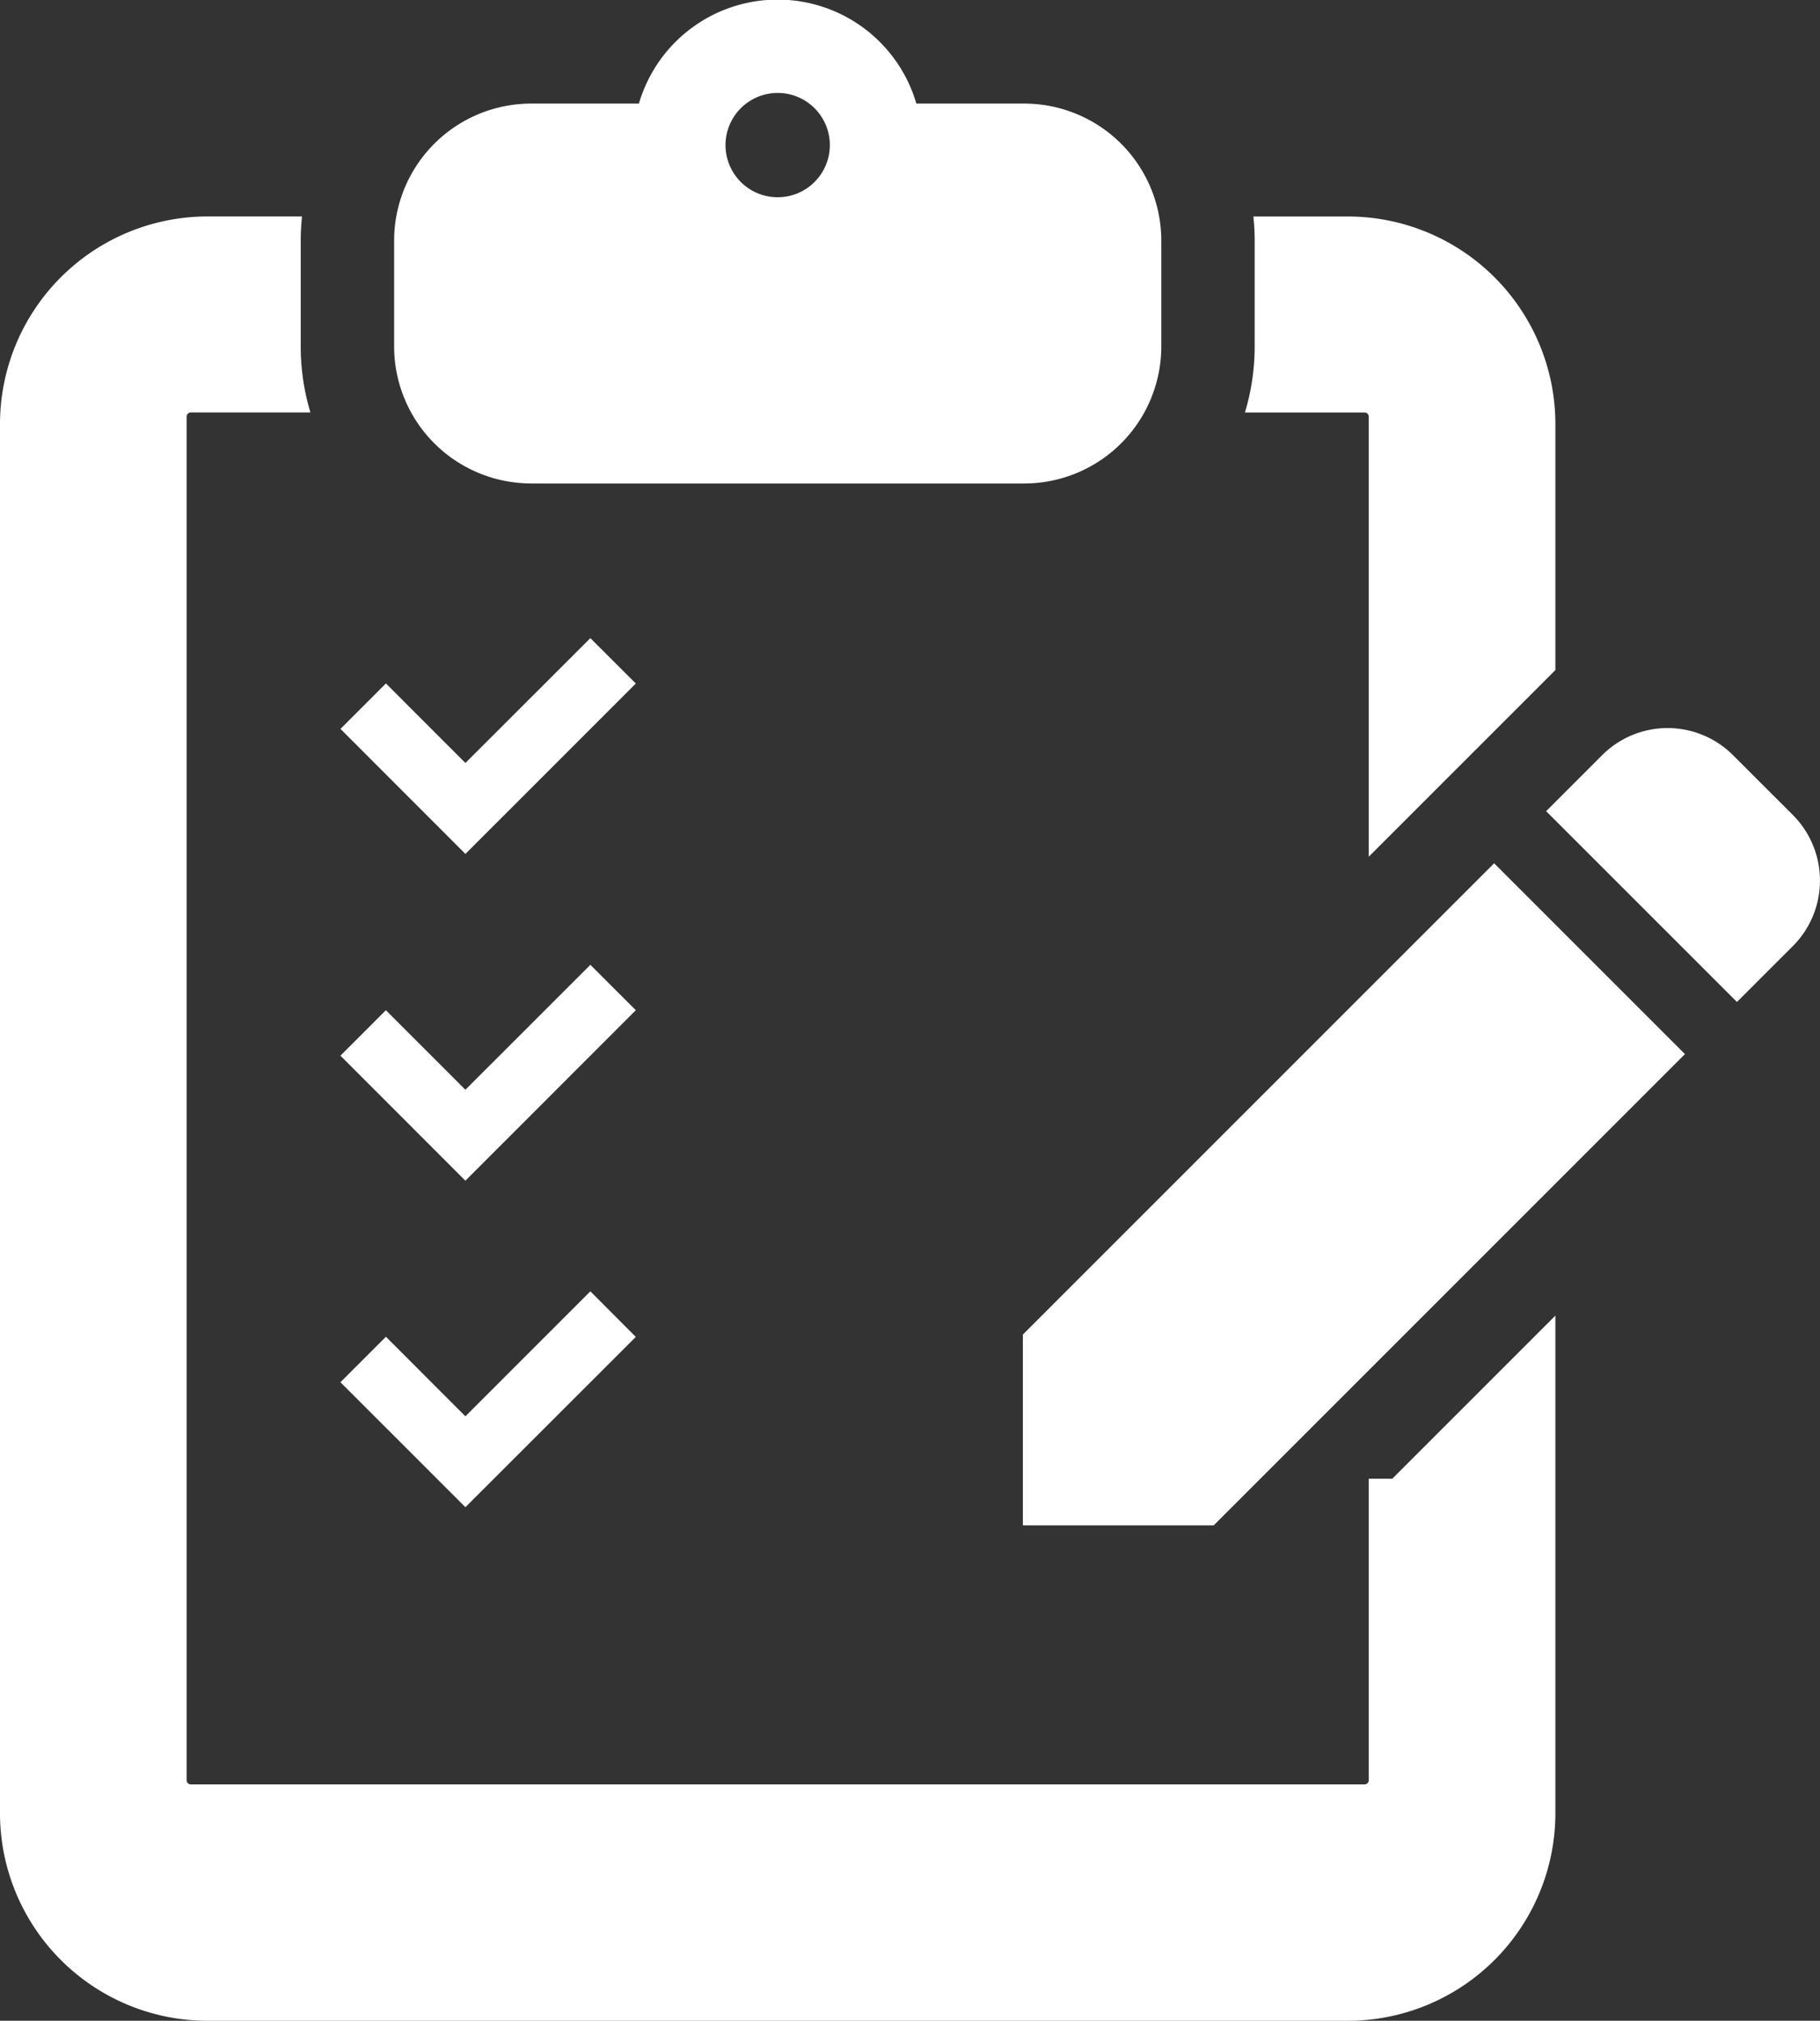
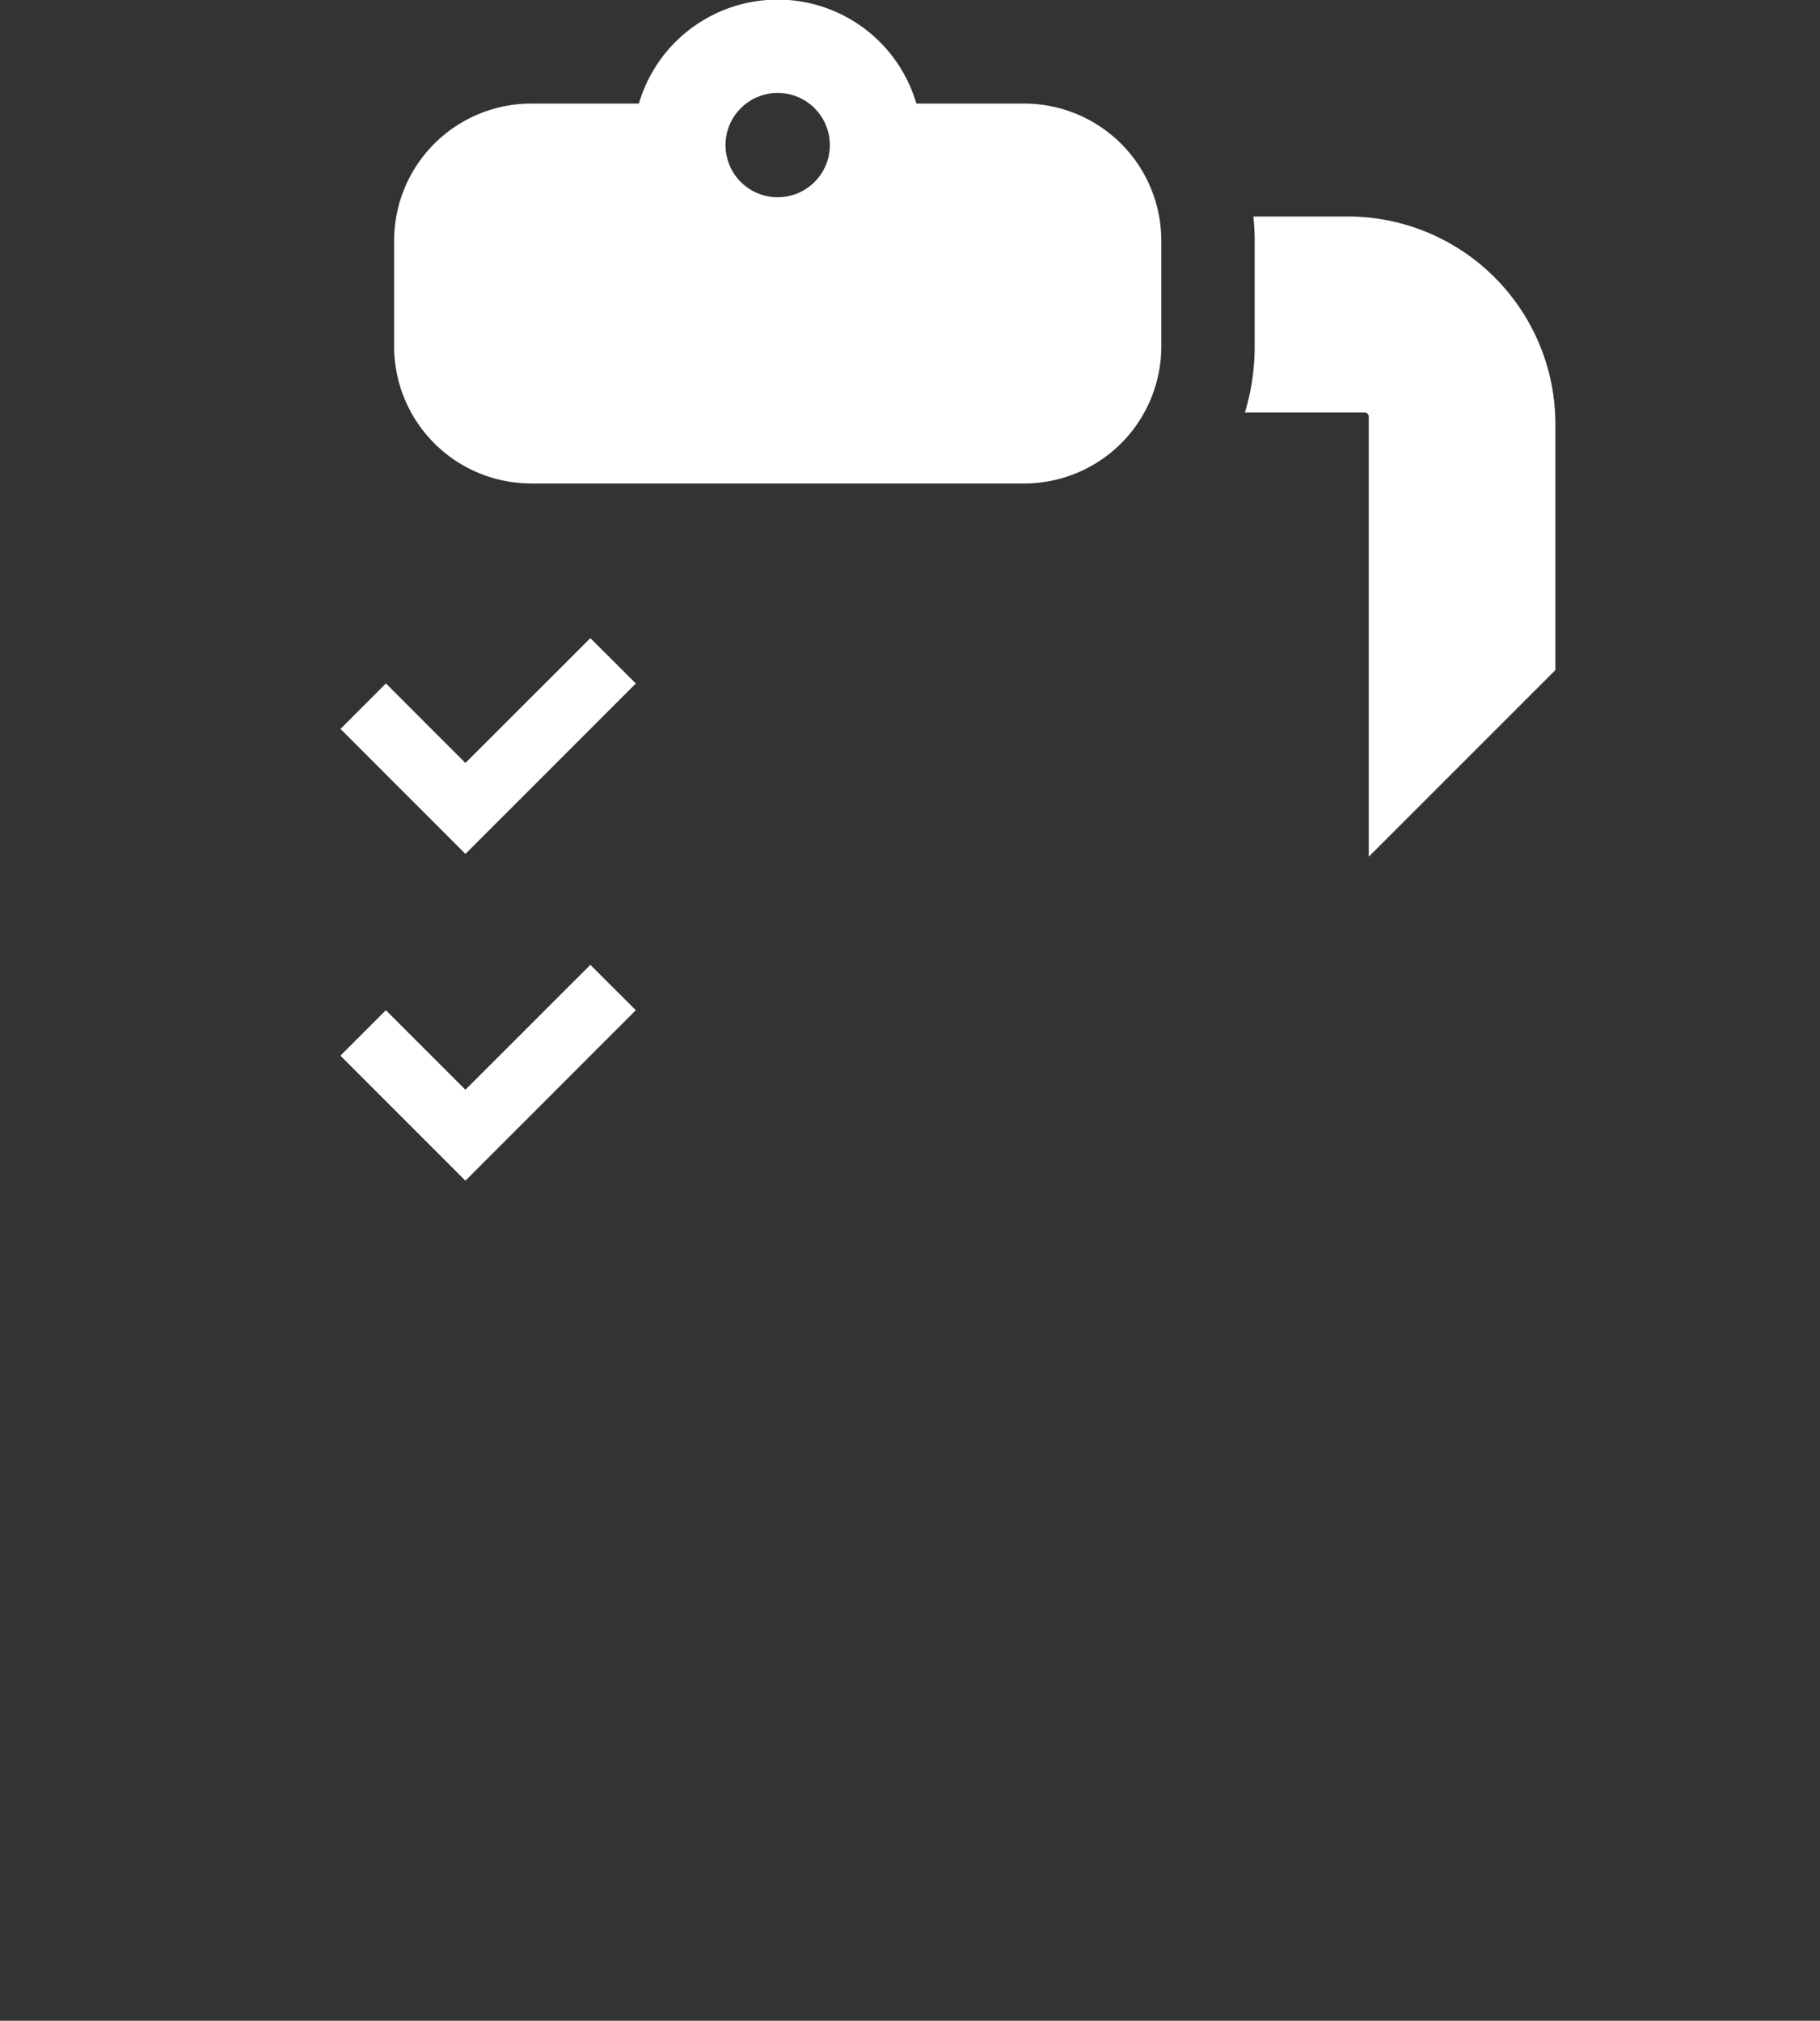
<svg xmlns="http://www.w3.org/2000/svg" width="49.198" height="54.623" viewBox="0 0 49.198 54.623">
  <rect x="0" y="0" width="49.198" height="54.623" fill="#333333" stroke="none" />
  <g id="グループ_2117" data-name="グループ 2117" transform="translate(-162.271 -676.289)">
    <path id="パス_3069" data-name="パス 3069" d="M28.662,13.069H42a3.706,3.706,0,0,0,3.7-3.7V6.5A3.706,3.706,0,0,0,42,2.8H39.079a3.907,3.907,0,0,0-7.5,0H28.662a3.706,3.706,0,0,0-3.7,3.7V9.368a3.706,3.706,0,0,0,3.7,3.7m6.67-10.556a1.41,1.41,0,1,1-1.412,1.409,1.411,1.411,0,0,1,1.412-1.409" transform="translate(147.963 676.289)" fill="#fff" />
    <path id="パス_3070" data-name="パス 3070" d="M26.172,45.031l3.378-3.379-1.228-1.227L24.944,43.8l-2.149-2.15-1.228,1.229,3.377,3.379Z" transform="translate(149.908 653.113)" fill="#fff" />
    <path id="パス_3071" data-name="パス 3071" d="M26.172,65.721l3.378-3.379-1.228-1.227-3.379,3.377-2.149-2.15-1.228,1.229,3.377,3.379Z" transform="translate(149.908 641.254)" fill="#fff" />
-     <path id="パス_3072" data-name="パス 3072" d="M29.55,83.032,28.322,81.8l-3.378,3.378-2.149-2.15-1.229,1.229,3.378,3.378Z" transform="translate(149.908 629.395)" fill="#fff" />
-     <path id="パス_3073" data-name="パス 3073" d="M104.608,48.474l-1.614-1.612a2.5,2.5,0,0,0-3.545,0l-1.51,1.51,5.158,5.157,1.51-1.509a2.508,2.508,0,0,0,0-3.546" transform="translate(106.127 649.844)" fill="#fff" />
-     <path id="パス_3074" data-name="パス 3074" d="M64.792,67.422V72.58H69.95L82.689,59.841l-5.158-5.158Z" transform="translate(125.129 644.941)" fill="#fff" />
    <path id="パス_3075" data-name="パス 3075" d="M78.86,19.009h3.234a.113.113,0,0,1,.113.113V31.017l5.045-5.045V19.319a5.614,5.614,0,0,0-5.608-5.608H79.088a6.231,6.231,0,0,1,.035.653v2.864a6.2,6.2,0,0,1-.263,1.781" transform="translate(117.064 668.43)" fill="#fff" />
-     <path id="パス_3076" data-name="パス 3076" d="M37,47.83v8.15a.113.113,0,0,1-.113.113H5.158a.113.113,0,0,1-.113-.113V19.121a.113.113,0,0,1,.113-.113H8.391a6.2,6.2,0,0,1-.262-1.781V14.363a6.357,6.357,0,0,1,.035-.653H5.608A5.614,5.614,0,0,0,0,19.318V56.875a5.614,5.614,0,0,0,5.608,5.608H36.437a5.614,5.614,0,0,0,5.608-5.608V43.421L37.636,47.83Z" transform="translate(162.271 668.43)" fill="#fff" />
  </g>
</svg>